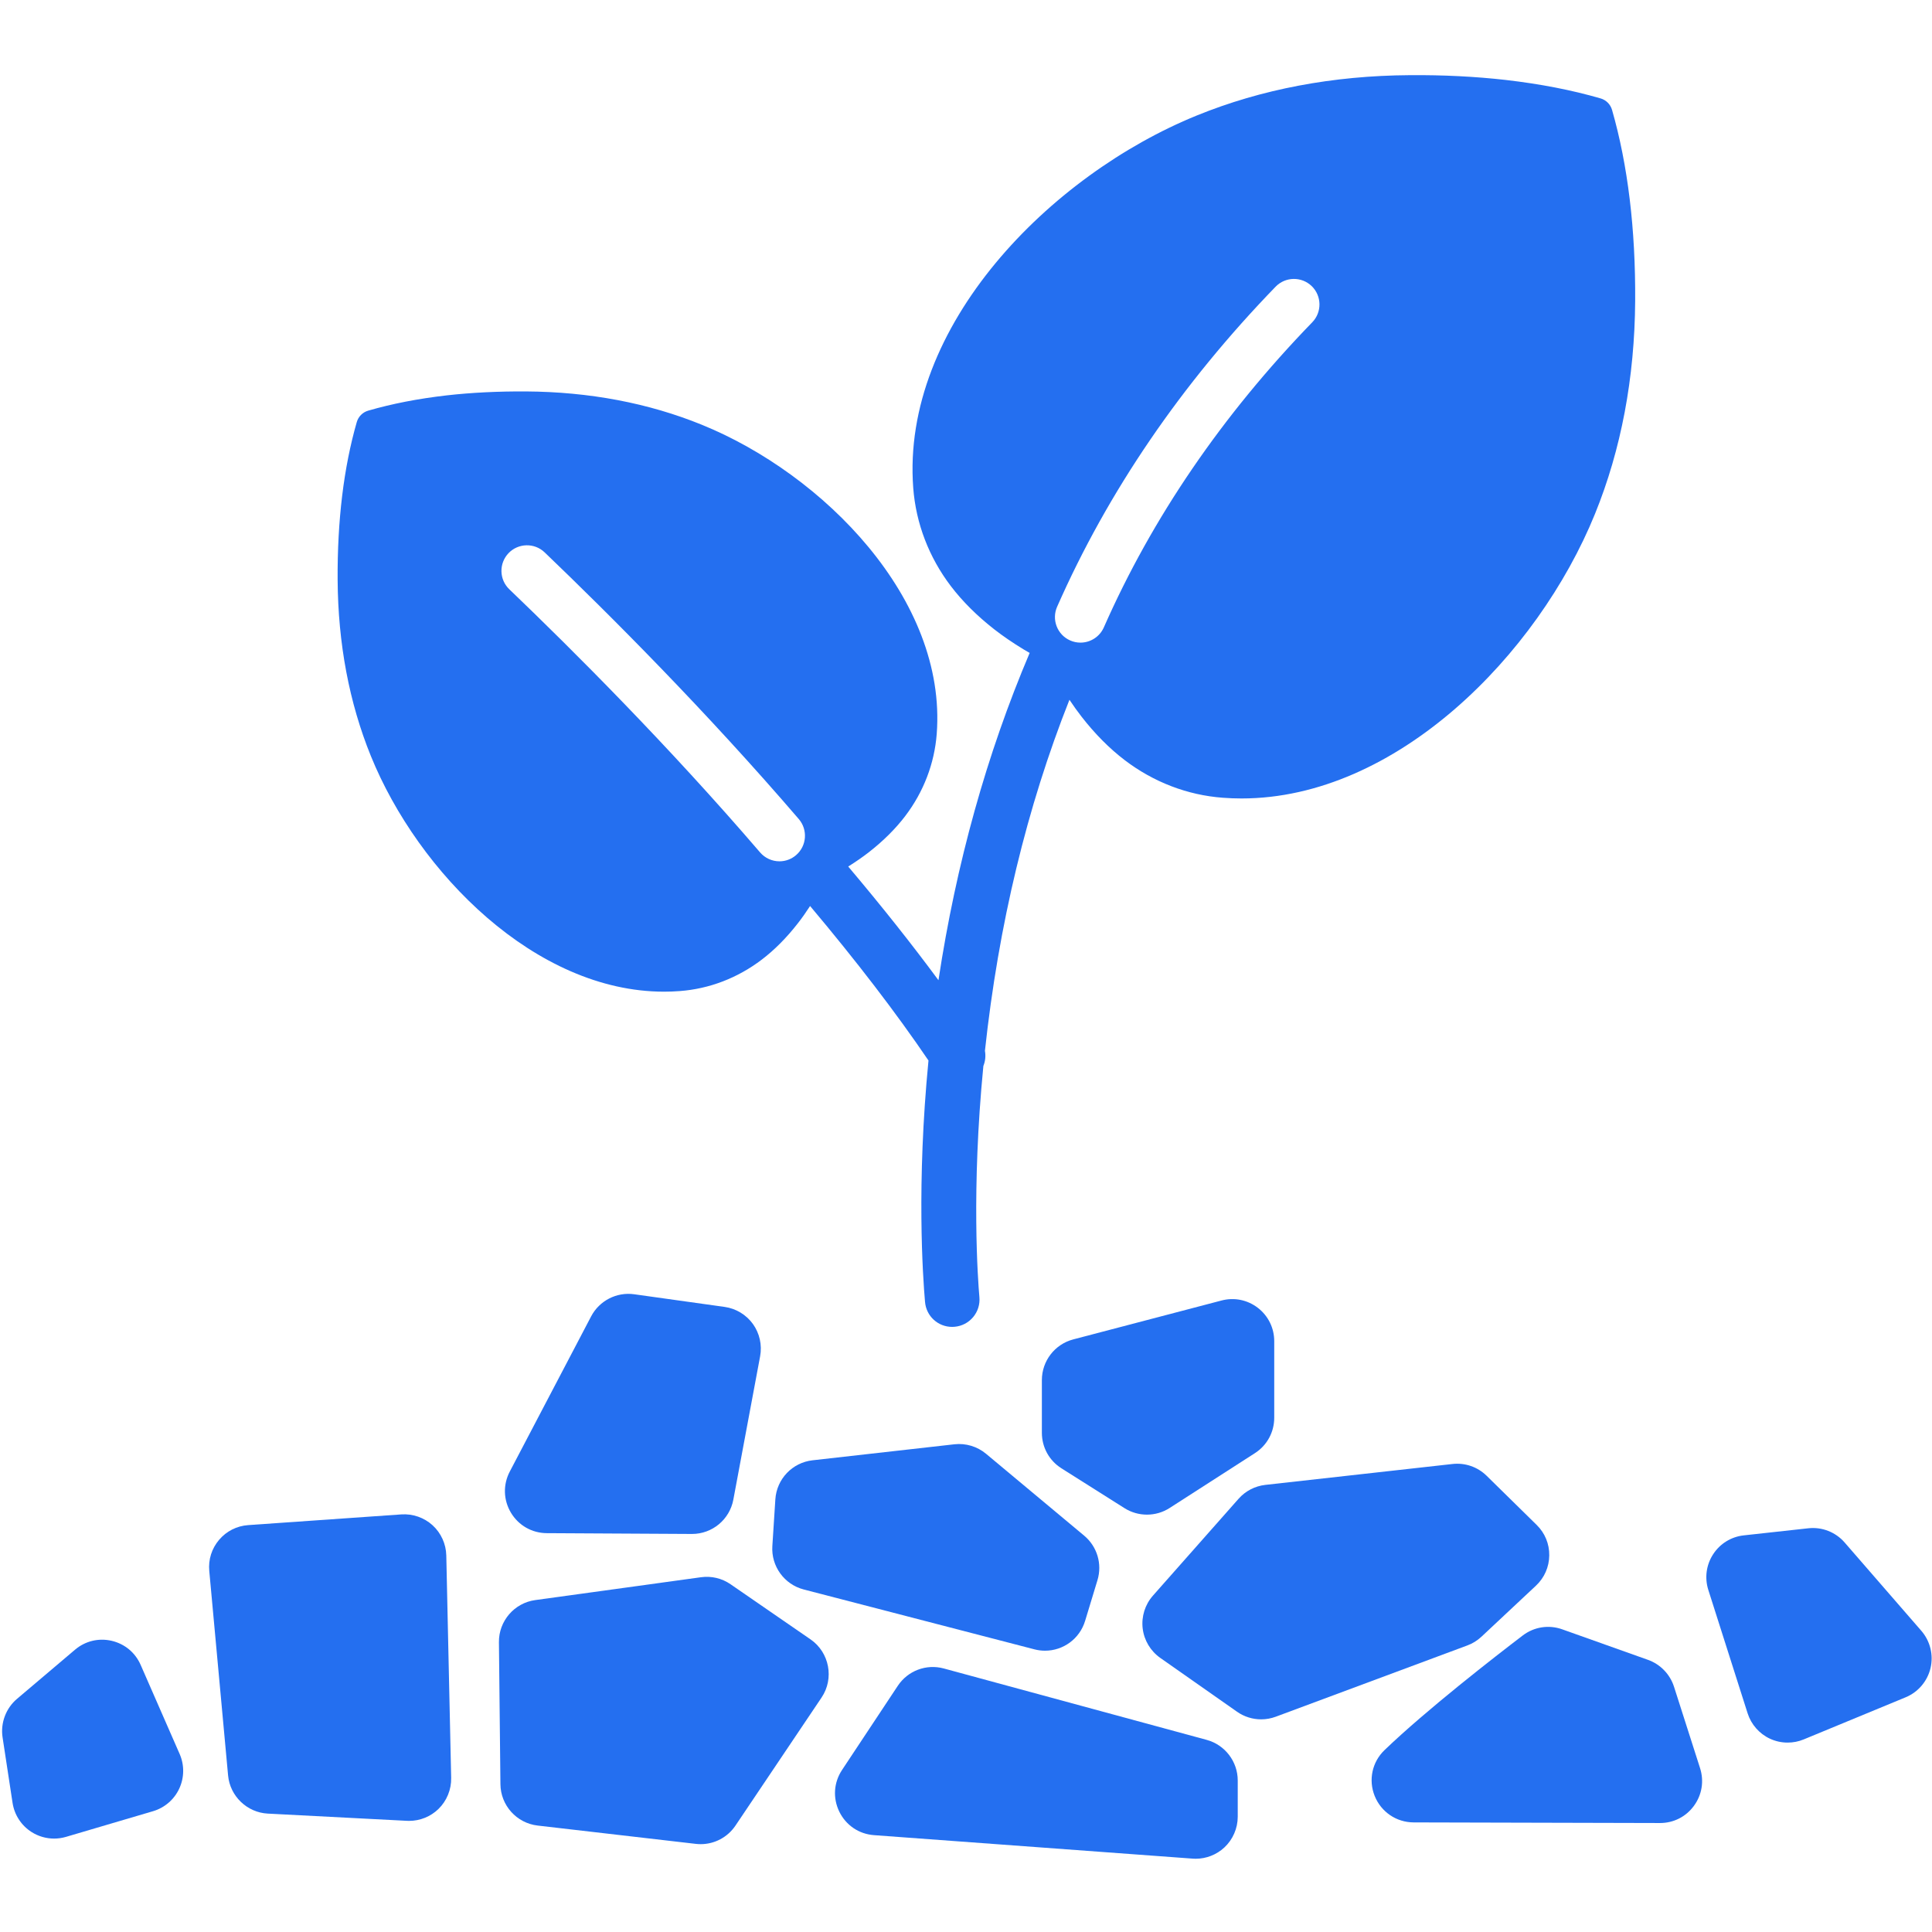
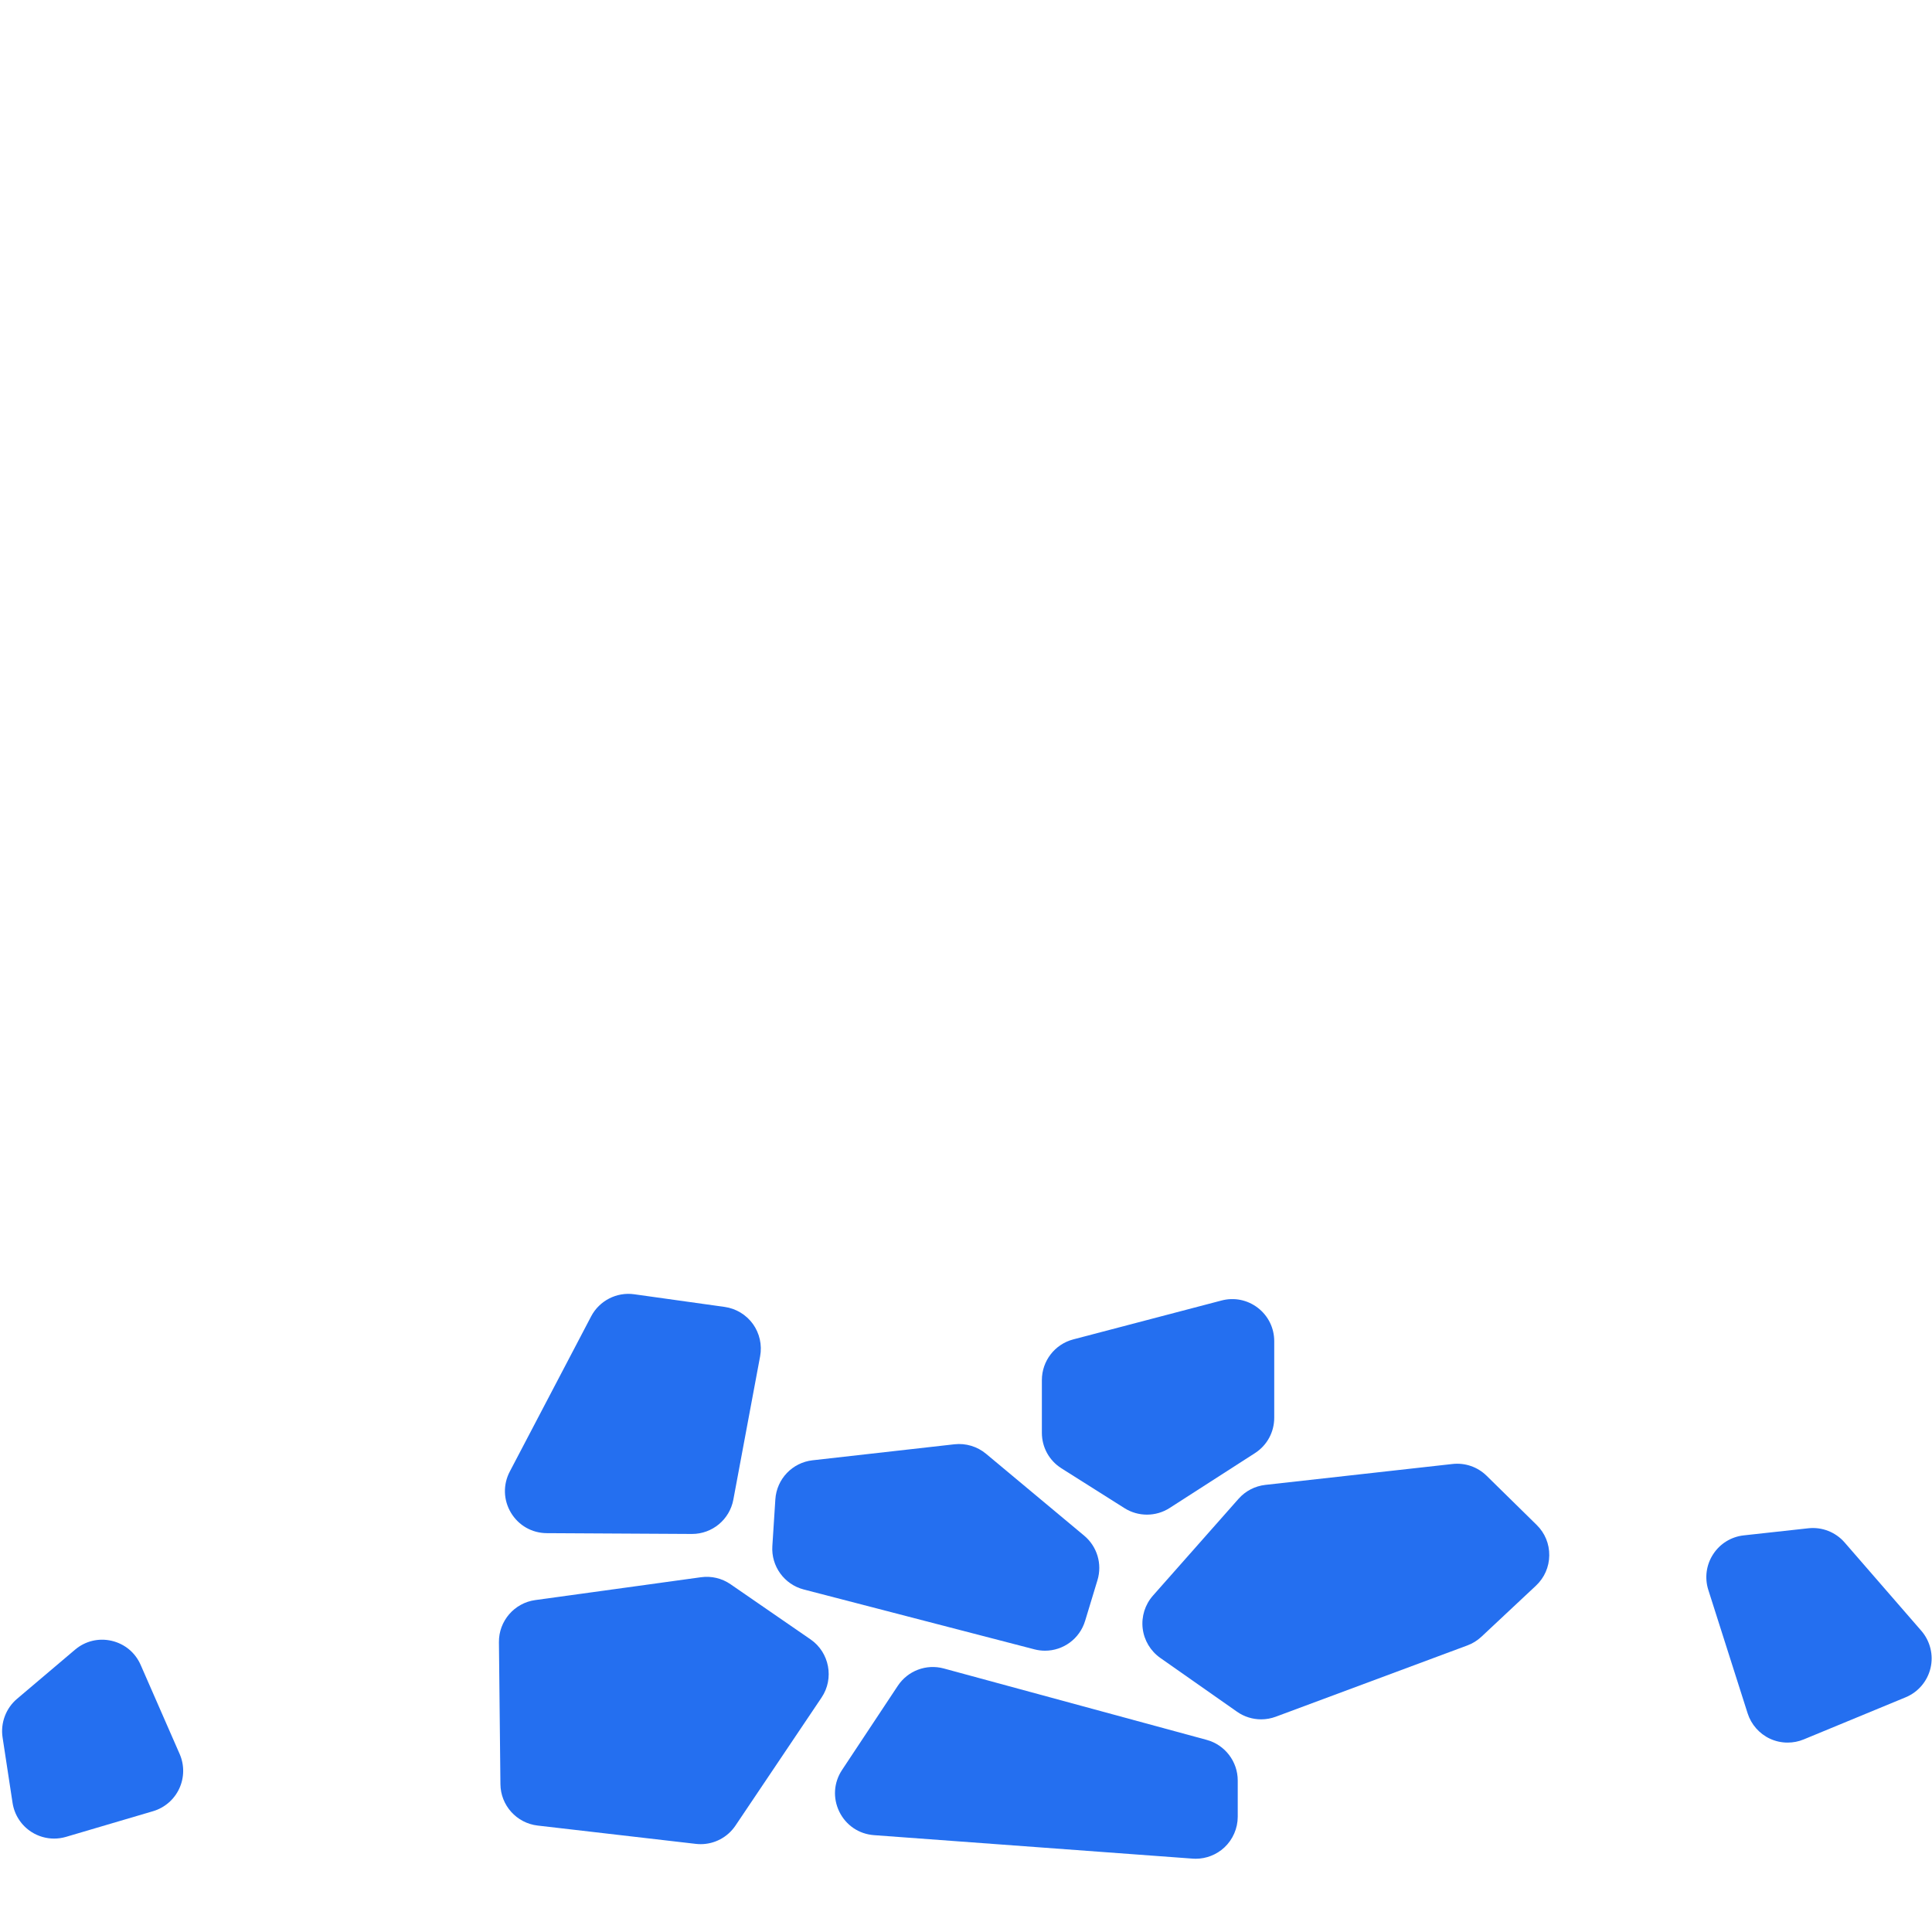
<svg xmlns="http://www.w3.org/2000/svg" width="600" zoomAndPan="magnify" viewBox="0 0 450 450" height="600" preserveAspectRatio="xMidYMid meet" version="1.0">
  <defs>
    <clipPath id="id1">
      <path d="M 397.398 355.812 L 449.914 355.812 L 449.914 405.91 L 397.398 405.91 Z M 397.398 355.812 " clip-rule="nonzero" />
    </clipPath>
    <clipPath id="id2">
      <path d="M 194.398 388.199 L 288.324 388.199 L 288.324 432.938 L 194.398 432.938 Z M 194.398 388.199 " clip-rule="nonzero" />
    </clipPath>
    <clipPath id="id3">
-       <path d="M 78 17.438 L 381 17.438 L 381 310 L 78 310 Z M 78 17.438 " clip-rule="nonzero" />
-     </clipPath>
+       </clipPath>
  </defs>
-   <path fill="rgb(14.119%, 43.529%, 94.119%)" d="M 53.125 413.535 C 53.566 418.352 57.539 422.168 62.359 422.422 L 94.793 424.105 C 94.961 424.113 95.129 424.117 95.297 424.117 C 97.828 424.117 100.293 423.125 102.117 421.355 C 104.062 419.465 105.145 416.824 105.086 414.109 L 103.949 362.289 C 103.891 359.625 102.73 357.066 100.762 355.27 C 98.793 353.473 96.137 352.551 93.484 352.734 L 57.809 355.227 C 55.16 355.414 52.754 356.629 51.035 358.652 C 49.312 360.68 48.5 363.25 48.742 365.898 L 53.125 413.535 " fill-opacity="1" fill-rule="nonzero" />
  <path fill="rgb(14.119%, 43.529%, 94.119%)" d="M 127.348 357.102 L 161.133 357.289 C 161.152 357.289 161.168 357.289 161.188 357.289 C 165.898 357.289 169.941 353.934 170.809 349.297 L 177.047 315.906 C 177.535 313.289 176.926 310.547 175.375 308.387 C 173.82 306.227 171.418 304.773 168.781 304.406 L 147.707 301.457 C 143.629 300.887 139.602 302.957 137.688 306.605 L 118.738 342.754 C 117.137 345.809 117.238 349.395 119.016 352.352 C 120.789 355.305 123.902 357.082 127.348 357.102 " fill-opacity="1" fill-rule="nonzero" />
  <path fill="rgb(14.119%, 43.529%, 94.119%)" d="M 222.305 336.402 L 189.262 340.129 C 184.547 340.66 180.902 344.488 180.594 349.23 L 179.895 360.109 C 179.59 364.789 182.664 369.043 187.203 370.219 L 240.926 384.16 C 241.758 384.379 242.59 384.48 243.406 384.48 C 247.617 384.48 251.465 381.75 252.746 377.527 L 255.621 368.055 C 256.766 364.281 255.551 360.211 252.523 357.684 L 229.668 338.613 C 227.625 336.91 224.941 336.102 222.305 336.402 " fill-opacity="1" fill-rule="nonzero" />
  <path fill="rgb(14.119%, 43.529%, 94.119%)" d="M 261.922 351.281 C 263.512 352.285 265.328 352.789 267.145 352.789 C 268.988 352.789 270.832 352.273 272.434 351.238 L 292.297 338.465 C 295.113 336.656 296.793 333.574 296.793 330.227 L 296.793 312.387 C 296.793 309.328 295.406 306.5 292.988 304.629 C 290.566 302.762 287.484 302.133 284.527 302.91 L 249.977 311.973 C 245.676 313.102 242.672 317 242.672 321.449 L 242.672 333.719 C 242.672 337.098 244.375 340.195 247.23 342 L 261.922 351.281 " fill-opacity="1" fill-rule="nonzero" />
  <path fill="rgb(14.119%, 43.529%, 94.119%)" d="M 345.062 381.219 L 357.754 369.332 C 359.719 367.488 360.82 364.988 360.852 362.293 C 360.887 359.598 359.844 357.074 357.922 355.188 L 346.262 343.734 C 344.148 341.664 341.254 340.664 338.32 340.992 L 294.719 345.859 C 292.305 346.133 290.086 347.281 288.477 349.105 L 268.543 371.652 C 266.699 373.738 265.828 376.523 266.152 379.293 C 266.48 382.059 267.977 384.562 270.258 386.164 L 288.129 398.695 C 289.797 399.867 291.762 400.469 293.742 400.469 C 294.891 400.469 296.047 400.266 297.152 399.855 L 341.785 383.25 C 343.008 382.793 344.109 382.109 345.062 381.219 " fill-opacity="1" fill-rule="nonzero" />
-   <path fill="rgb(14.119%, 43.529%, 94.119%)" d="M 389.906 392.859 C 388.977 389.969 386.723 387.637 383.863 386.617 L 363.879 379.504 C 360.754 378.387 357.312 378.922 354.676 380.934 C 348.238 385.844 332.215 398.273 322.469 407.645 C 319.594 410.41 318.699 414.59 320.184 418.301 C 321.68 422.039 325.246 424.461 329.266 424.473 L 386.633 424.617 C 386.645 424.617 386.648 424.617 386.66 424.617 C 389.816 424.617 392.691 423.156 394.555 420.605 C 396.426 418.047 396.941 414.852 395.977 411.832 L 389.906 392.859 " fill-opacity="1" fill-rule="nonzero" />
  <g clip-path="url(#id1)">
    <path fill="rgb(14.119%, 43.529%, 94.119%)" d="M 429.652 359.277 C 427.547 356.855 424.387 355.613 421.199 355.965 L 406.16 357.617 C 403.23 357.938 400.629 359.539 399.023 362.016 C 397.414 364.488 397.008 367.52 397.902 370.328 L 407.055 399.066 C 407.887 401.668 409.781 403.824 412.254 404.977 C 413.559 405.582 414.969 405.887 416.383 405.883 C 417.652 405.883 418.922 405.641 420.117 405.145 L 443.863 395.332 C 446.77 394.133 448.934 391.59 449.656 388.531 C 450.379 385.469 449.578 382.227 447.52 379.852 L 429.652 359.277 " fill-opacity="1" fill-rule="nonzero" />
  </g>
  <g clip-path="url(#id2)">
    <path fill="rgb(14.119%, 43.529%, 94.119%)" d="M 209.113 392.66 L 196.129 412.258 C 194.184 415.191 193.949 418.824 195.496 421.984 C 197.043 425.141 200.059 427.184 203.562 427.441 L 277.785 432.91 C 278.027 432.93 278.262 432.938 278.5 432.938 C 280.957 432.938 283.355 432.004 285.168 430.32 C 287.152 428.473 288.293 425.855 288.293 423.141 L 288.293 414.707 C 288.293 410.297 285.32 406.41 281.07 405.254 L 219.832 388.621 C 215.754 387.516 211.449 389.137 209.113 392.66 " fill-opacity="1" fill-rule="nonzero" />
  </g>
  <path fill="rgb(14.119%, 43.529%, 94.119%)" d="M 116.559 415.582 C 116.609 420.504 120.332 424.641 125.219 425.207 L 162.062 429.473 C 162.445 429.516 162.824 429.539 163.203 429.539 C 166.438 429.539 169.469 427.941 171.309 425.211 L 191.363 395.383 C 194.344 390.949 193.191 384.879 188.797 381.848 L 170.164 369.004 C 168.152 367.613 165.707 367.031 163.277 367.367 L 124.66 372.691 C 119.793 373.359 116.156 377.578 116.211 382.496 L 116.559 415.582 " fill-opacity="1" fill-rule="nonzero" />
  <path fill="rgb(14.119%, 43.529%, 94.119%)" d="M 32.762 387.789 C 31.512 384.926 29.047 382.883 26.008 382.176 C 22.965 381.473 19.855 382.227 17.477 384.242 L 3.949 395.707 C 1.371 397.891 0.09 401.32 0.598 404.66 L 2.926 419.926 C 3.355 422.723 4.965 425.195 7.352 426.715 C 8.938 427.723 10.762 428.242 12.602 428.242 C 13.527 428.242 14.461 428.109 15.367 427.844 L 35.645 421.863 C 38.34 421.07 40.566 419.152 41.75 416.602 C 42.938 414.055 42.973 411.113 41.844 408.539 L 32.762 387.789 " fill-opacity="1" fill-rule="nonzero" />
  <g clip-path="url(#id3)">
-     <path fill="rgb(14.119%, 43.529%, 94.119%)" d="M 118.449 128.84 C 120.715 126.473 124.488 126.391 126.855 128.656 C 141.93 143.102 164.434 165.602 186.059 190.781 C 188.195 193.273 187.91 197.039 185.422 199.176 C 184.348 200.105 182.973 200.617 181.551 200.617 C 179.816 200.617 178.172 199.859 177.039 198.543 C 155.73 173.727 133.516 151.516 118.633 137.258 C 117.484 136.16 116.832 134.68 116.797 133.086 C 116.766 131.5 117.352 129.992 118.449 128.84 Z M 246.223 141.324 C 258.047 114.496 275.172 89.41 297.117 66.773 C 299.402 64.418 303.172 64.363 305.523 66.645 L 305.527 66.645 C 307.879 68.934 307.938 72.707 305.652 75.062 C 284.691 96.684 268.359 120.594 257.105 146.129 C 256.152 148.289 254.016 149.68 251.66 149.68 C 250.832 149.68 250.023 149.512 249.262 149.172 C 247.809 148.531 246.691 147.363 246.117 145.879 C 245.547 144.398 245.582 142.781 246.223 141.324 Z M 154.672 230.98 C 155.883 230.98 157.102 230.934 158.32 230.84 C 165.211 230.328 171.828 227.789 177.453 223.496 C 180.41 221.246 183.227 218.406 185.824 215.066 C 186.785 213.84 187.73 212.5 188.684 211.027 C 199.512 223.895 208.773 235.98 216.262 247.016 C 213.461 275.742 214.934 297.285 215.457 303.25 C 215.746 306.562 218.469 309.059 221.785 309.059 C 221.973 309.059 222.16 309.051 222.344 309.031 C 224.035 308.883 225.566 308.086 226.66 306.785 C 227.75 305.48 228.27 303.832 228.121 302.141 C 227.777 298.215 226.215 277.246 229.047 248.281 C 229.5 247.164 229.625 245.941 229.41 244.754 C 232.578 215.391 239.195 187.941 249.094 162.992 C 250.035 164.406 250.973 165.719 251.914 166.926 C 255.039 170.945 258.418 174.344 261.953 177.039 C 268.672 182.164 276.574 185.199 284.797 185.809 C 286.262 185.922 287.727 185.977 289.18 185.977 C 325.199 185.977 358.148 152.566 371.496 119.715 C 377.598 104.707 380.746 88.008 380.863 70.086 C 380.969 53.359 379.152 38.387 375.473 25.59 C 375.102 24.305 374.098 23.297 372.812 22.922 C 366.066 20.969 358.824 19.562 350.668 18.617 C 343.625 17.824 336.098 17.441 328.328 17.508 C 310.465 17.621 293.789 20.781 278.766 26.898 C 244.605 40.777 209.844 75.898 212.711 113.664 C 213.34 121.91 216.371 129.816 221.473 136.52 C 224.164 140.059 227.566 143.445 231.59 146.59 C 233.602 148.156 235.855 149.699 238.453 151.281 C 238.762 151.473 239.258 151.758 239.828 152.078 C 229.832 175.602 222.695 201.203 218.586 228.312 C 212.391 219.918 205.348 211.043 197.566 201.832 C 199.371 200.699 200.969 199.594 202.406 198.473 C 205.758 195.855 208.598 193.027 210.844 190.074 C 215.121 184.457 217.656 177.832 218.184 170.922 C 220.566 139.57 191.777 110.434 163.484 98.941 C 151.055 93.879 137.266 91.266 122.508 91.172 C 116.086 91.137 109.879 91.43 104.055 92.09 C 97.324 92.867 91.34 94.031 85.758 95.648 C 84.473 96.023 83.469 97.027 83.098 98.316 C 80.055 108.895 78.555 121.262 78.641 135.074 C 78.734 149.887 81.34 163.691 86.387 176.105 C 97.441 203.316 124.766 230.98 154.672 230.98 " fill-opacity="1" fill-rule="nonzero" />
-   </g>
+     </g>
</svg>